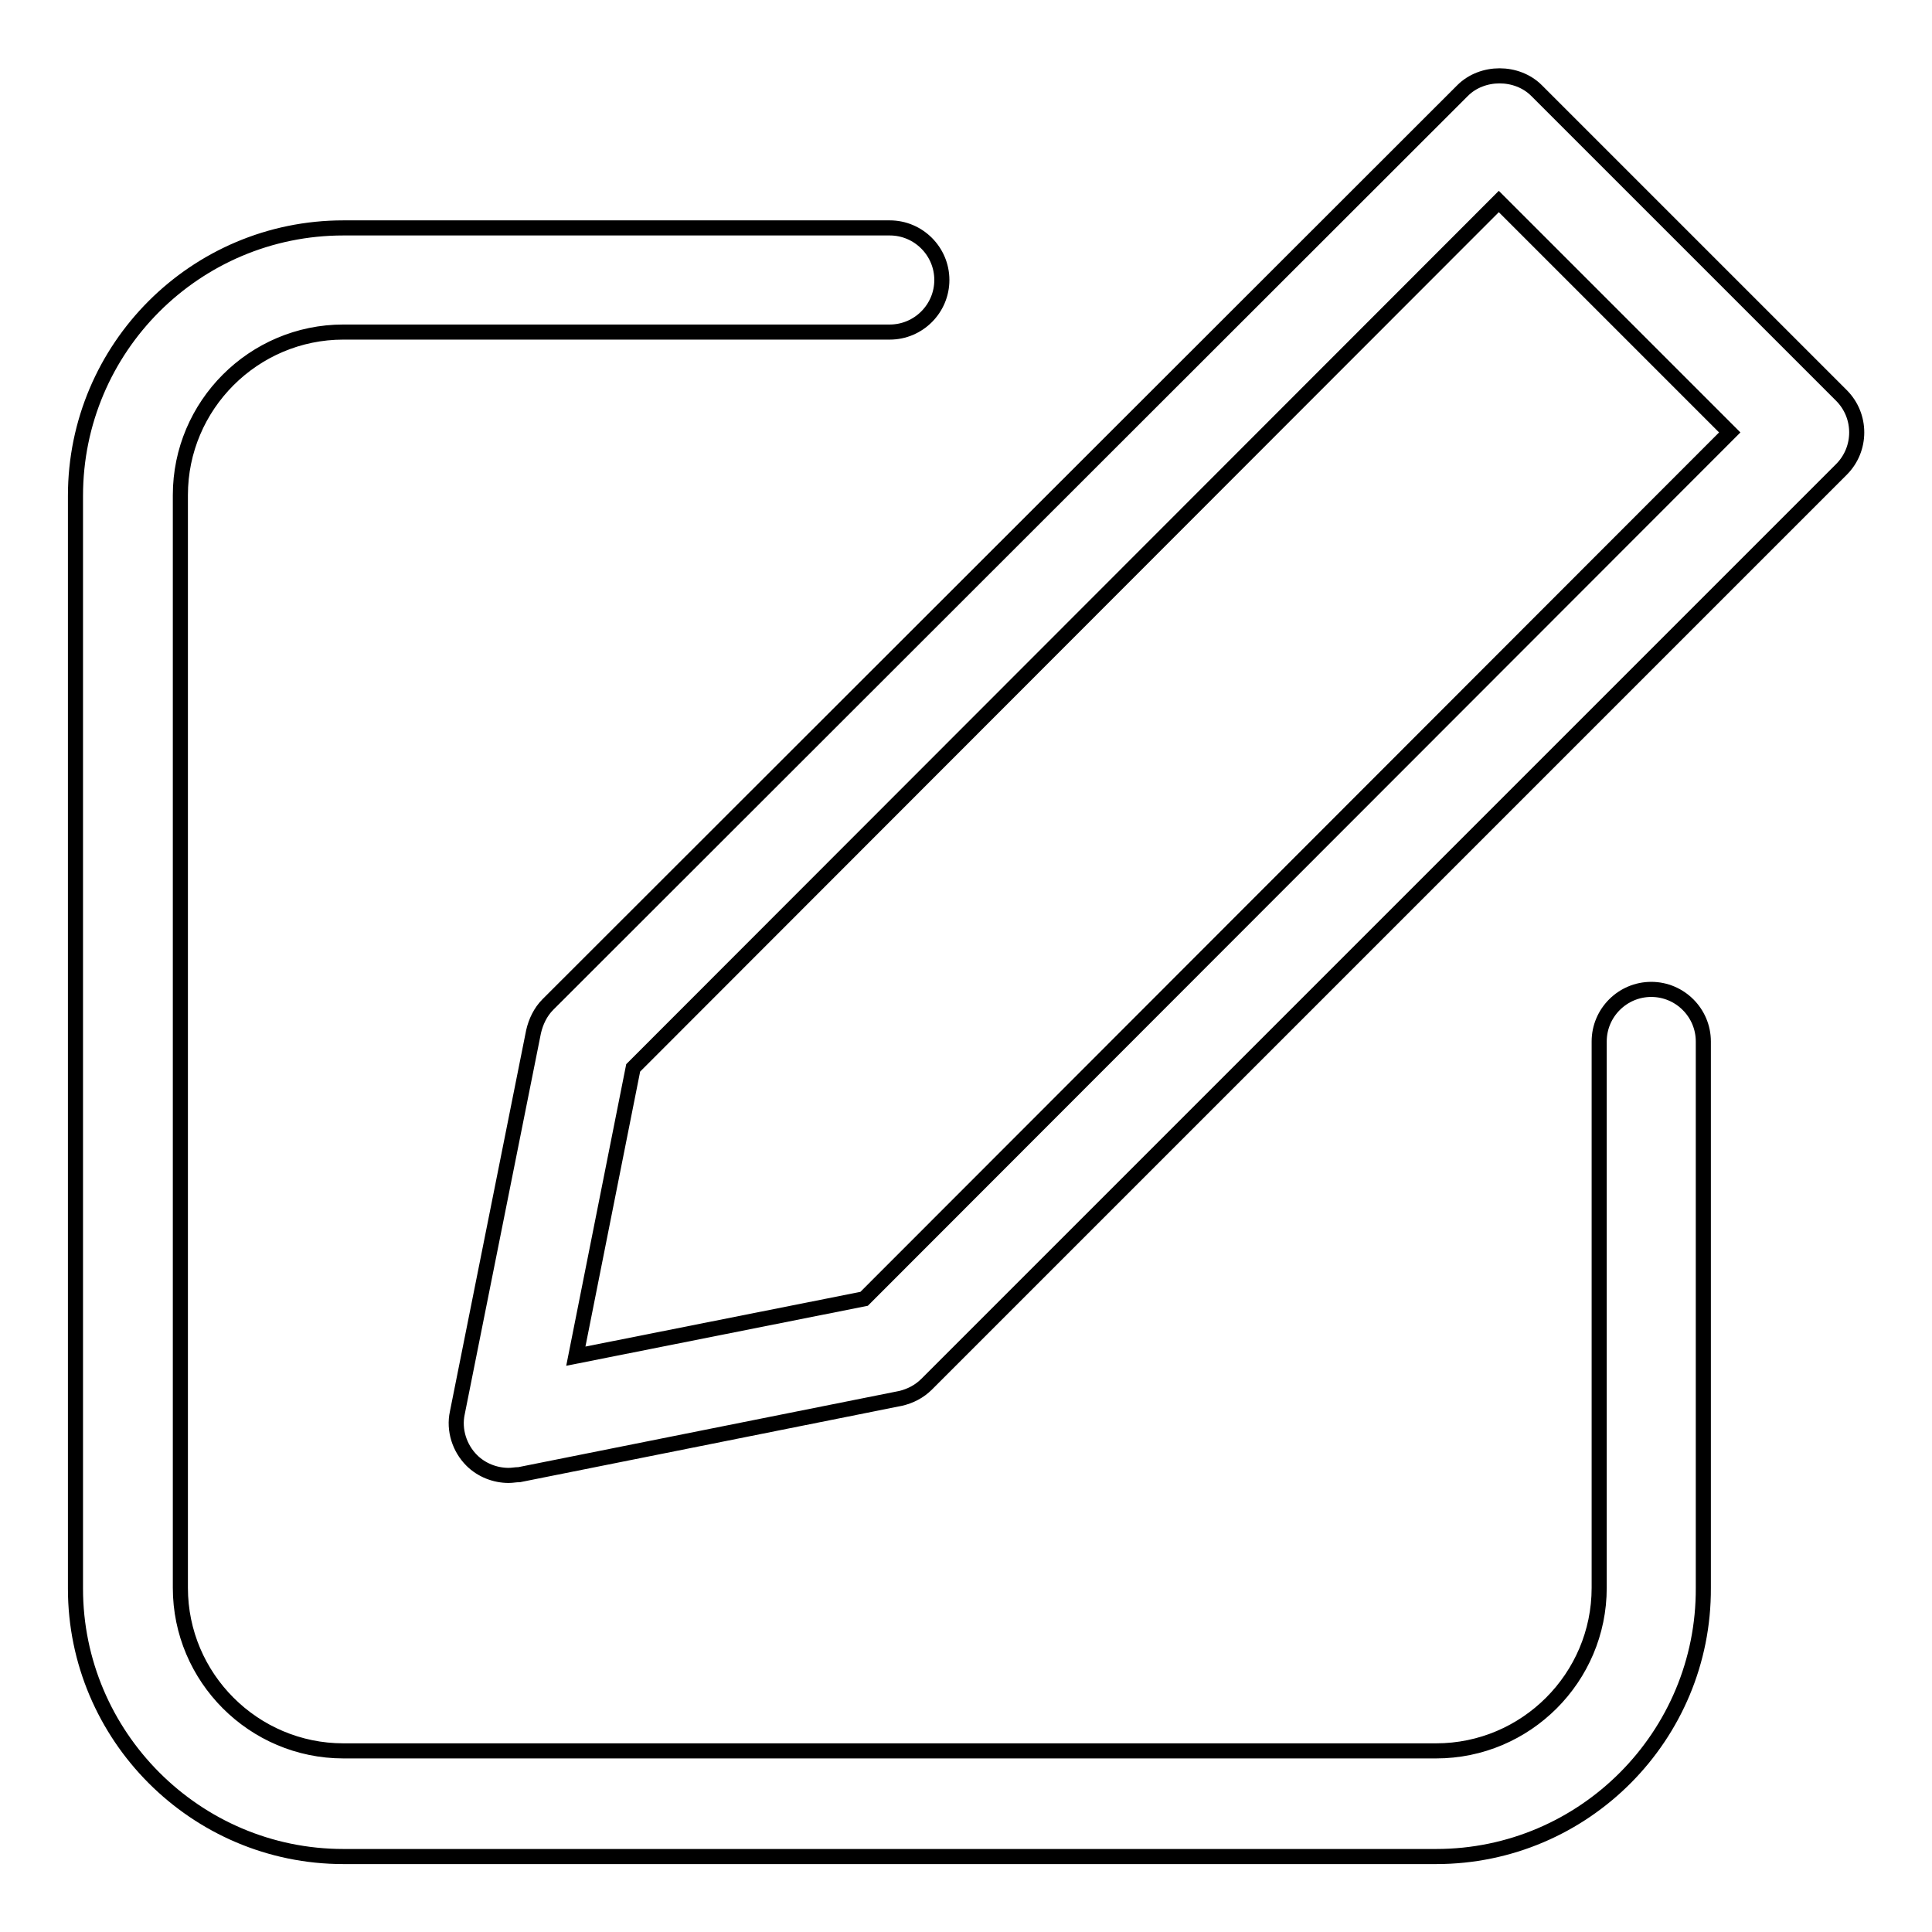
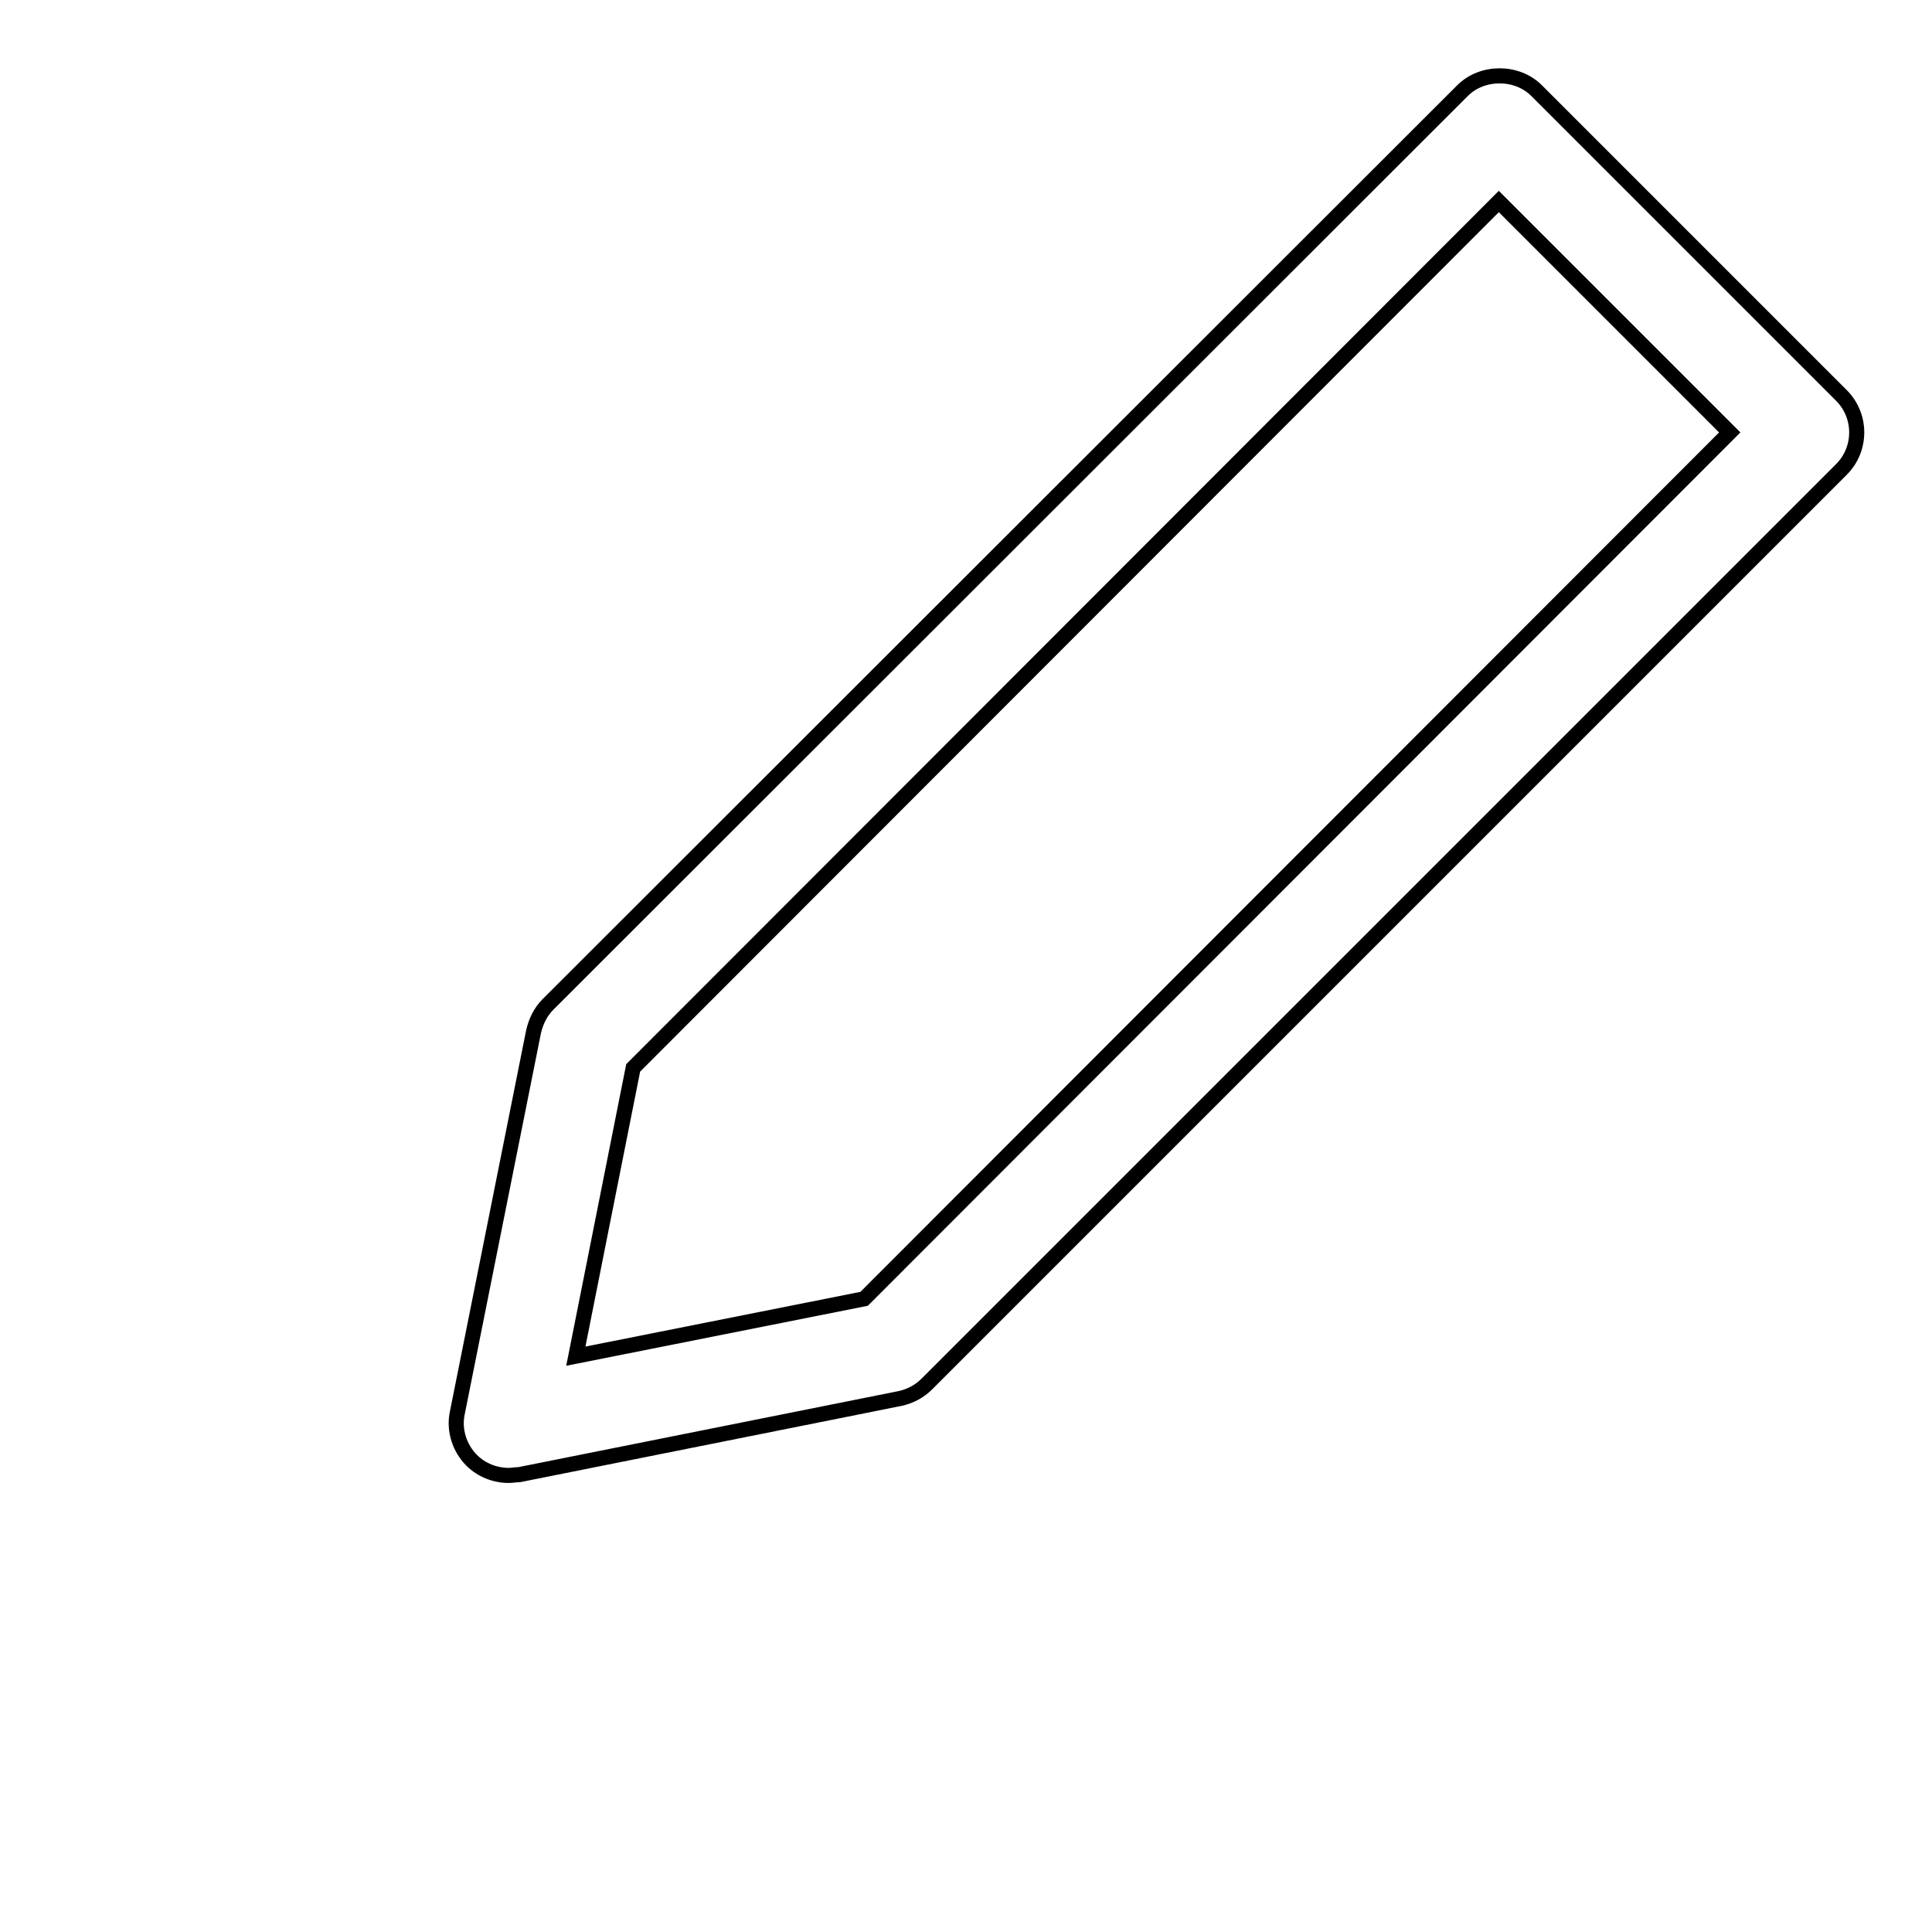
<svg xmlns="http://www.w3.org/2000/svg" version="1.1" x="0px" y="0px" viewBox="0 0 256 256" enable-background="new 0 0 256 256" xml:space="preserve">
  <g>
-     <path stroke-width="2" fill-opacity="0" stroke="#000000" d="M190.3,246H45.5C25.9,246,10,230,10,210.5V65.7c0-19.6,15.9-35.5,35.5-35.5h72.4c3.8,0,6.9,3.1,6.9,6.9 s-3.1,6.9-6.9,6.9H45.5c-11.9,0-21.6,9.7-21.6,21.6v144.8c0,11.9,9.7,21.6,21.6,21.6h144.8c11.9,0,21.6-9.7,21.6-21.6v-72.4 c0-3.8,3.1-6.9,6.9-6.9c0,0,0,0,0,0c3.8,0,6.9,3.1,6.9,6.9c0,0,0,0,0,0v72.4C225.8,230,209.9,246,190.3,246L190.3,246z" />
    <path stroke-width="2" fill-opacity="0" stroke="#000000" d="M67.4,195.5c-1.8,0-3.6-0.7-4.9-2c-1.6-1.6-2.4-4-1.9-6.3l10.1-50.5c0.3-1.3,0.9-2.6,1.9-3.6L193.8,12 c2.6-2.6,7.2-2.6,9.8,0L244,52.4c2.7,2.7,2.7,7.1,0,9.8L122.8,183.4c-1,1-2.2,1.6-3.5,1.9l-50.5,10.1 C68.3,195.4,67.9,195.5,67.4,195.5z M83.9,141.5l-7.6,38.2l38.2-7.6L229.2,57.3l-30.6-30.6L83.9,141.5z" />
  </g>
</svg>